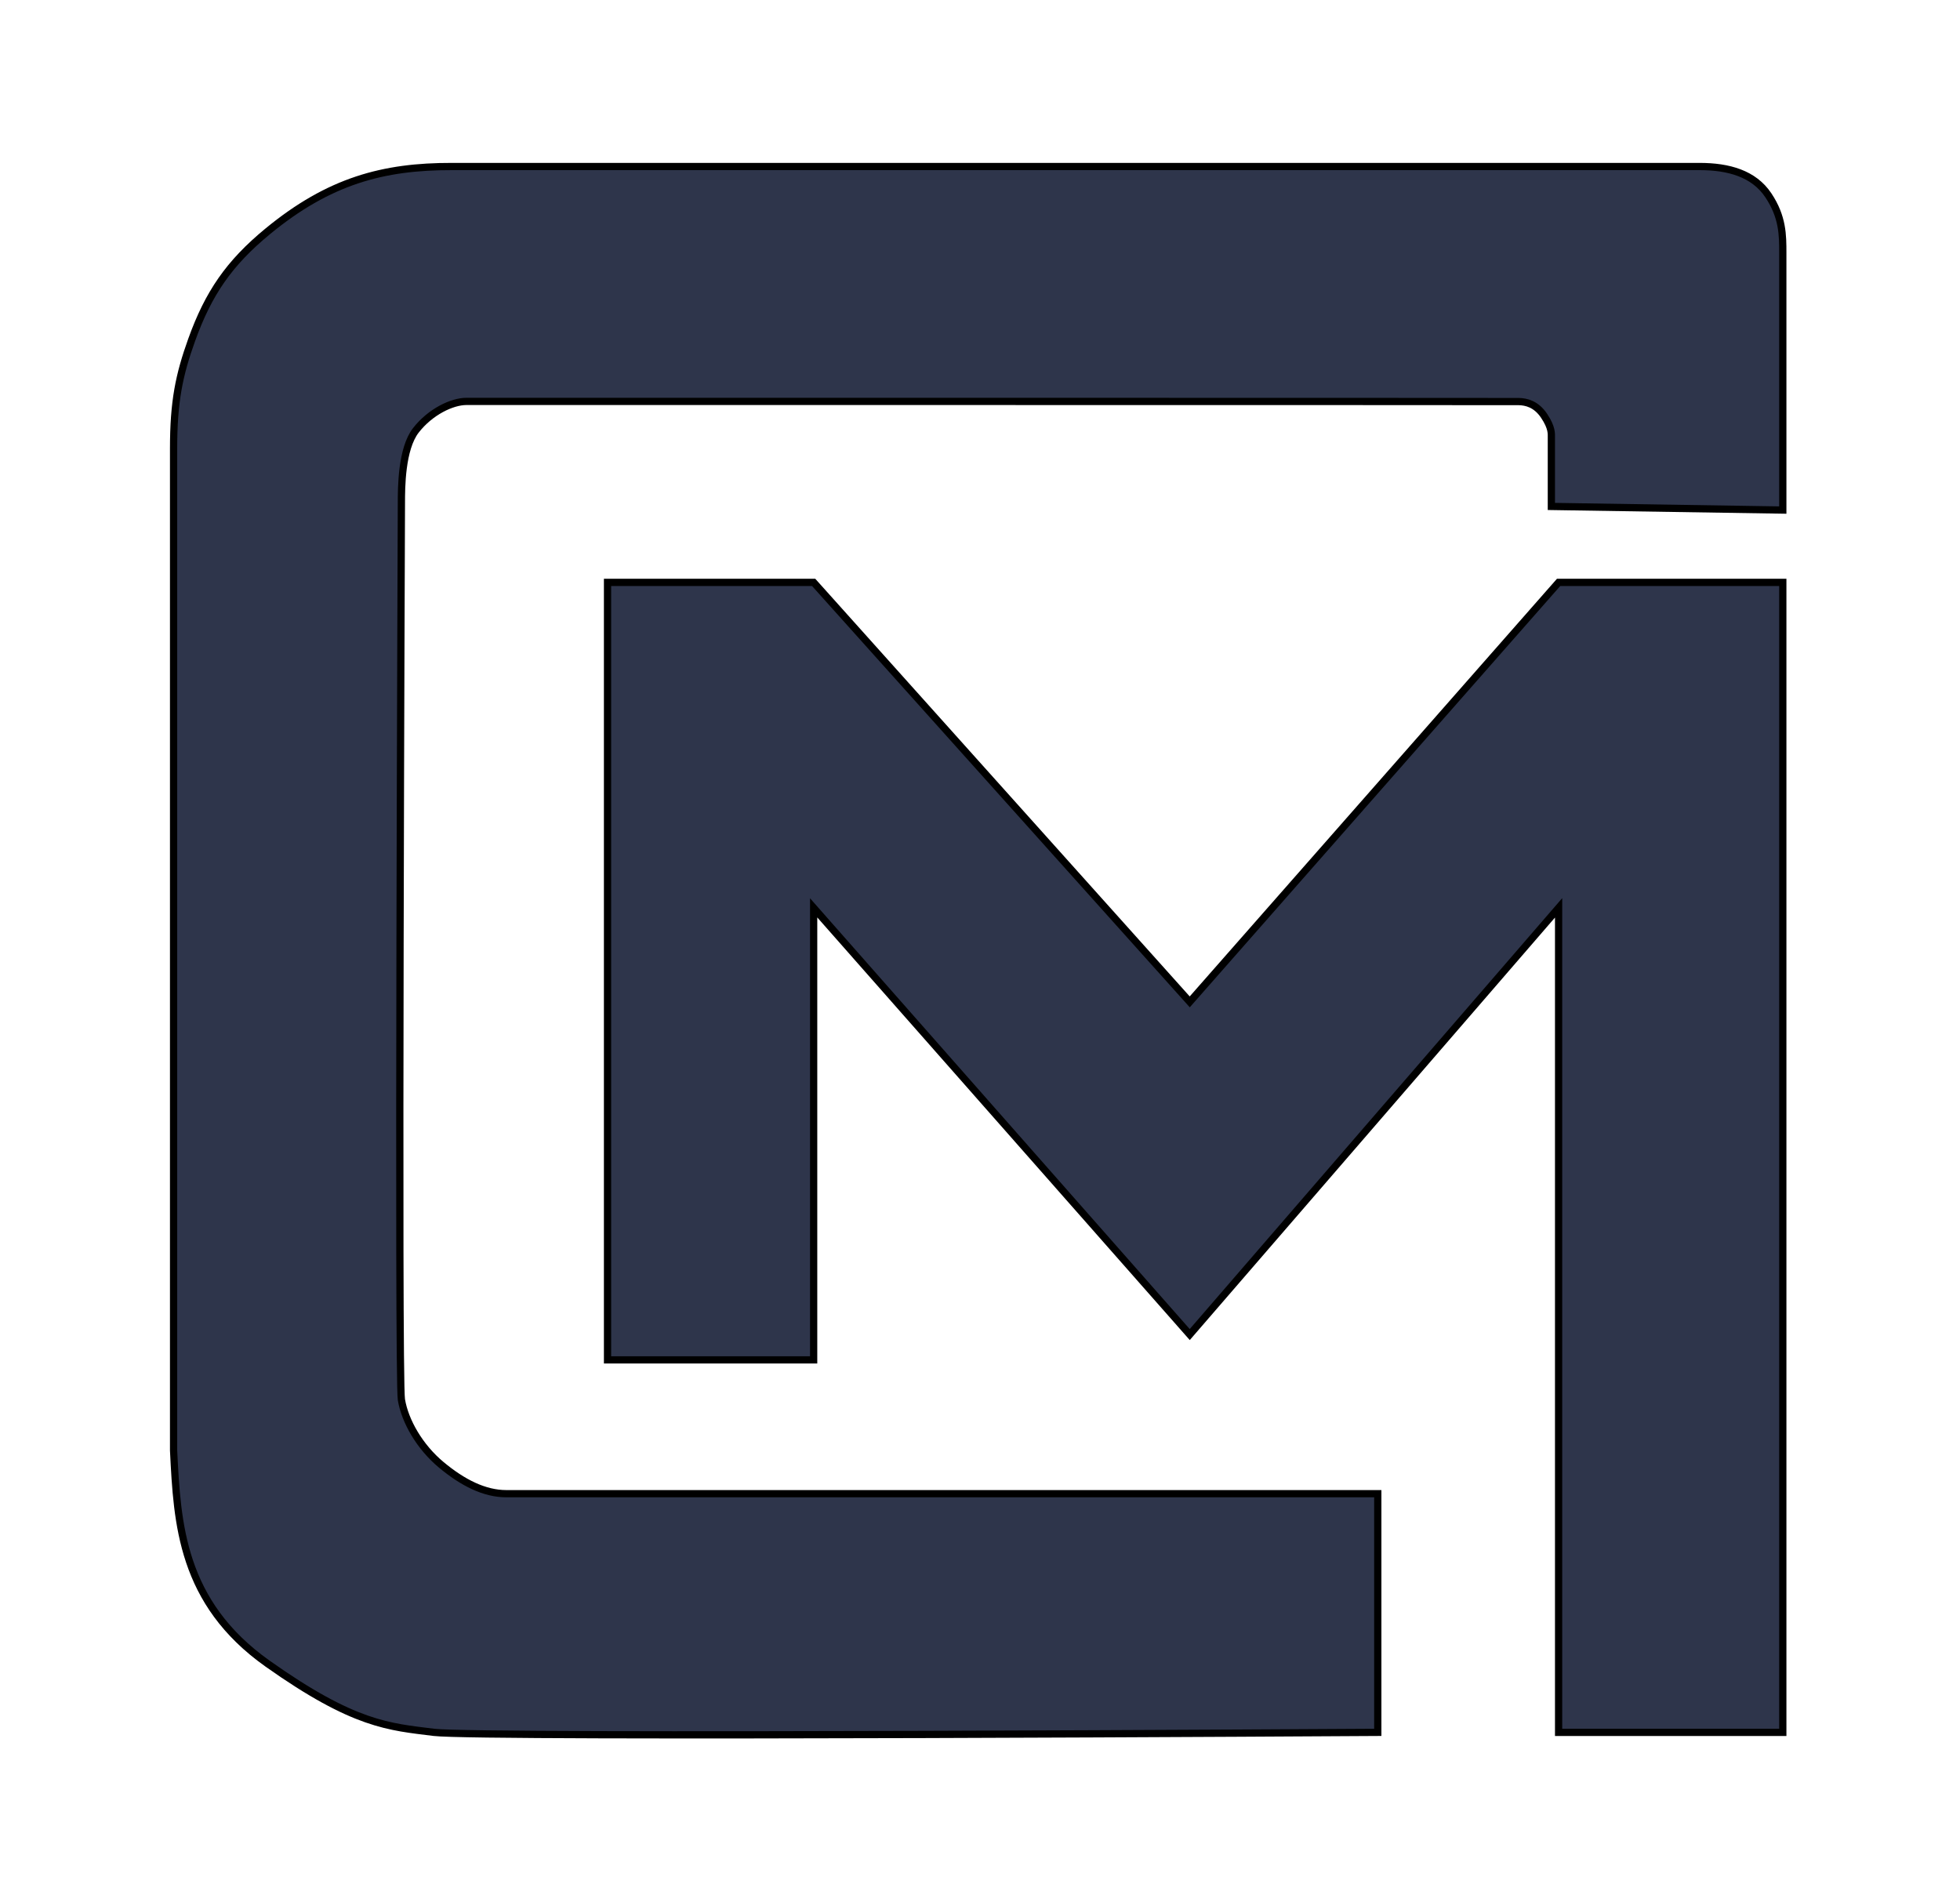
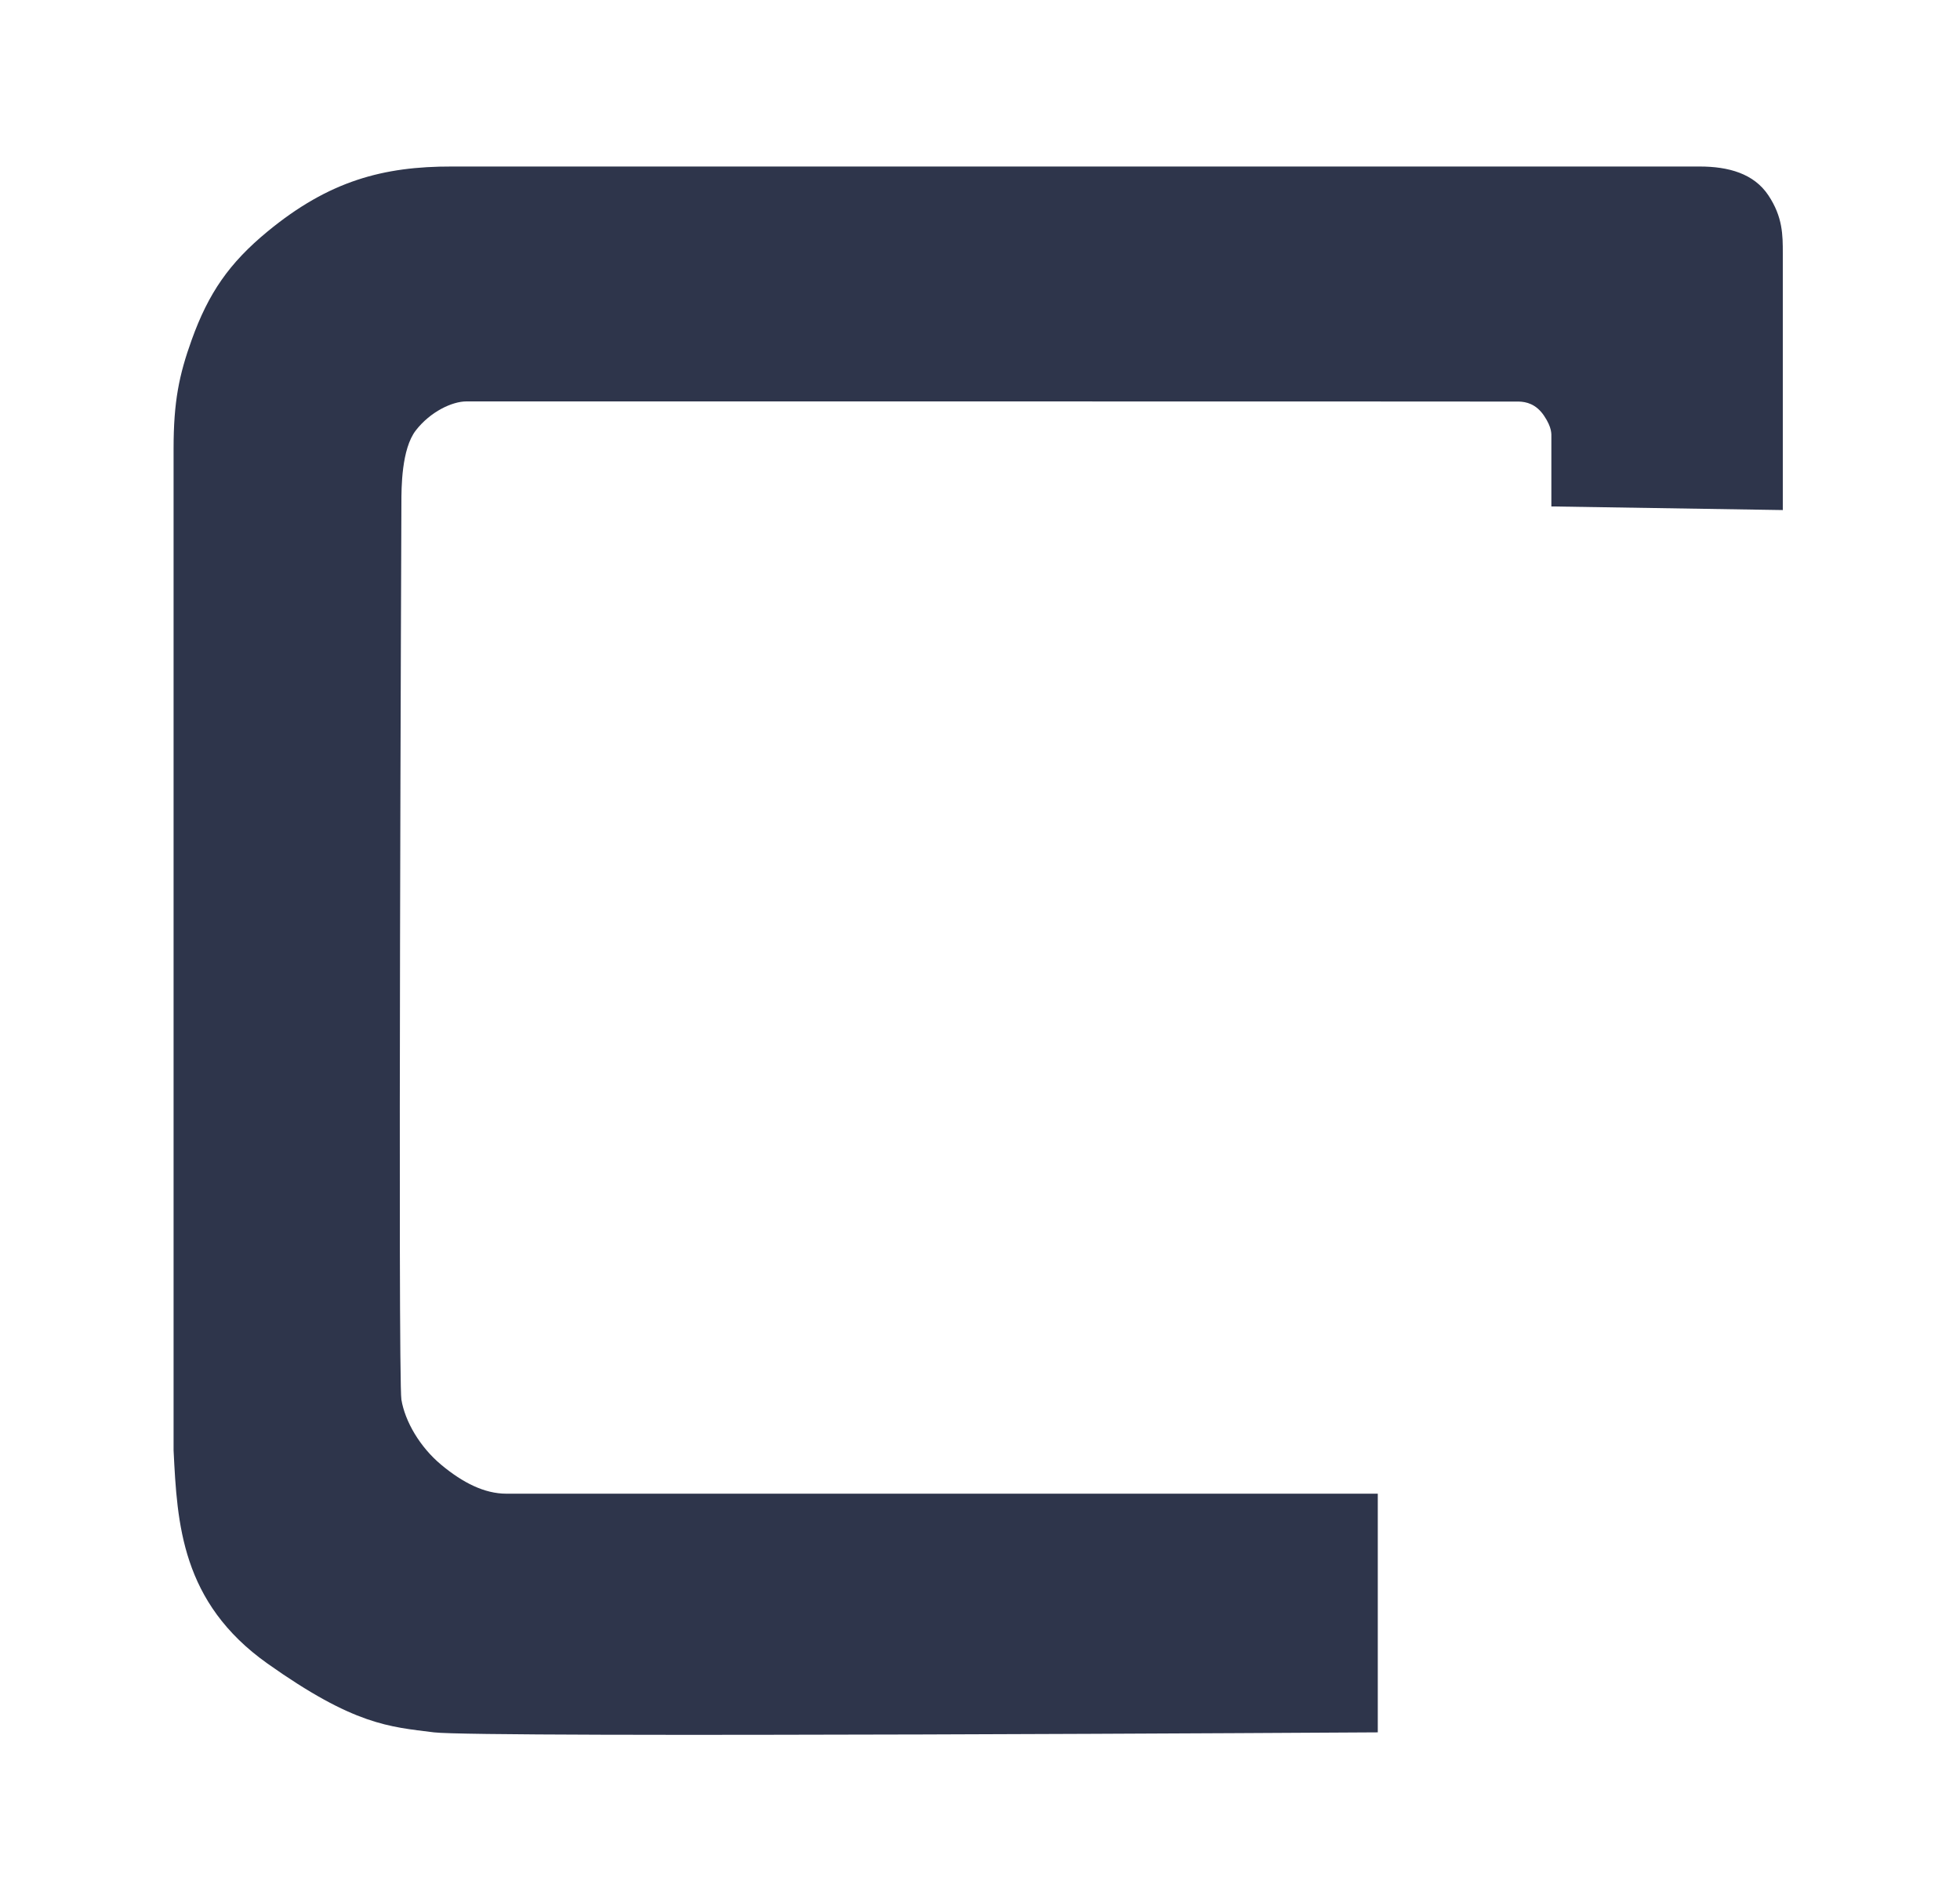
<svg xmlns="http://www.w3.org/2000/svg" fill="none" viewBox="0 0 271 263" height="263" width="271">
  <rect fill="white" height="263" width="271" />
-   <path fill="#2E354B" d="M112.5 188.023H84V80.523H112.5L164.5 138.523L215.5 80.523H246.5V239.523H215.5V125.523L164.5 184.523L112.5 125.523V188.023Z" />
  <path fill="#2E354B" d="M70 206.523H190.5V239.523C190.5 239.523 66.199 240.298 60 239.523C53.801 238.748 49 238.523 37 230.023C25.051 221.559 24.505 210.617 24.006 200.651L24 200.523V62.023C24 55.523 24.76 51.842 26.5 47C28.826 40.526 31.69 36.372 37 32C45.5 25 53 23 62.5 23.023H235C239 23.023 242.5 24 244.5 27C246.5 30 246.5 32.5 246.5 35.023V70.523L214.5 70.023V60.523C214.5 60 214.606 59.158 213.5 57.5C212.394 55.841 211 55.546 210 55.523C209 55.5 64.5 55.5 64.5 55.5C62.5 55.5 59.5 56.929 57.5 59.5C55.5 62.071 55.5 67.5 55.5 69.523C55.5 69.523 55 190.523 55.5 193.523C56 196.523 58.041 200.057 61 202.523C64 205.023 67 206.523 70 206.523Z" />
-   <path stroke="black" d="M112.5 188.023H84V80.523H112.5L164.5 138.523L215.5 80.523H246.5V239.523H215.5V125.523L164.5 184.523L112.5 125.523V188.023Z" />
-   <path stroke="black" d="M70 206.523H190.5V239.523C190.5 239.523 66.199 240.298 60 239.523C53.801 238.748 49 238.523 37 230.023C25.051 221.559 24.505 210.617 24.006 200.651L24 200.523V62.023C24 55.523 24.76 51.842 26.5 47C28.826 40.526 31.69 36.372 37 32C45.5 25 53 23 62.5 23.023H235C239 23.023 242.5 24 244.5 27C246.5 30 246.5 32.5 246.5 35.023V70.523L214.5 70.023V60.523C214.5 60 214.606 59.158 213.5 57.5C212.394 55.841 211 55.546 210 55.523C209 55.5 64.5 55.5 64.5 55.5C62.5 55.5 59.5 56.929 57.5 59.5C55.5 62.071 55.5 67.5 55.5 69.523C55.5 69.523 55 190.523 55.5 193.523C56 196.523 58.041 200.057 61 202.523C64 205.023 67 206.523 70 206.523Z" />
</svg>